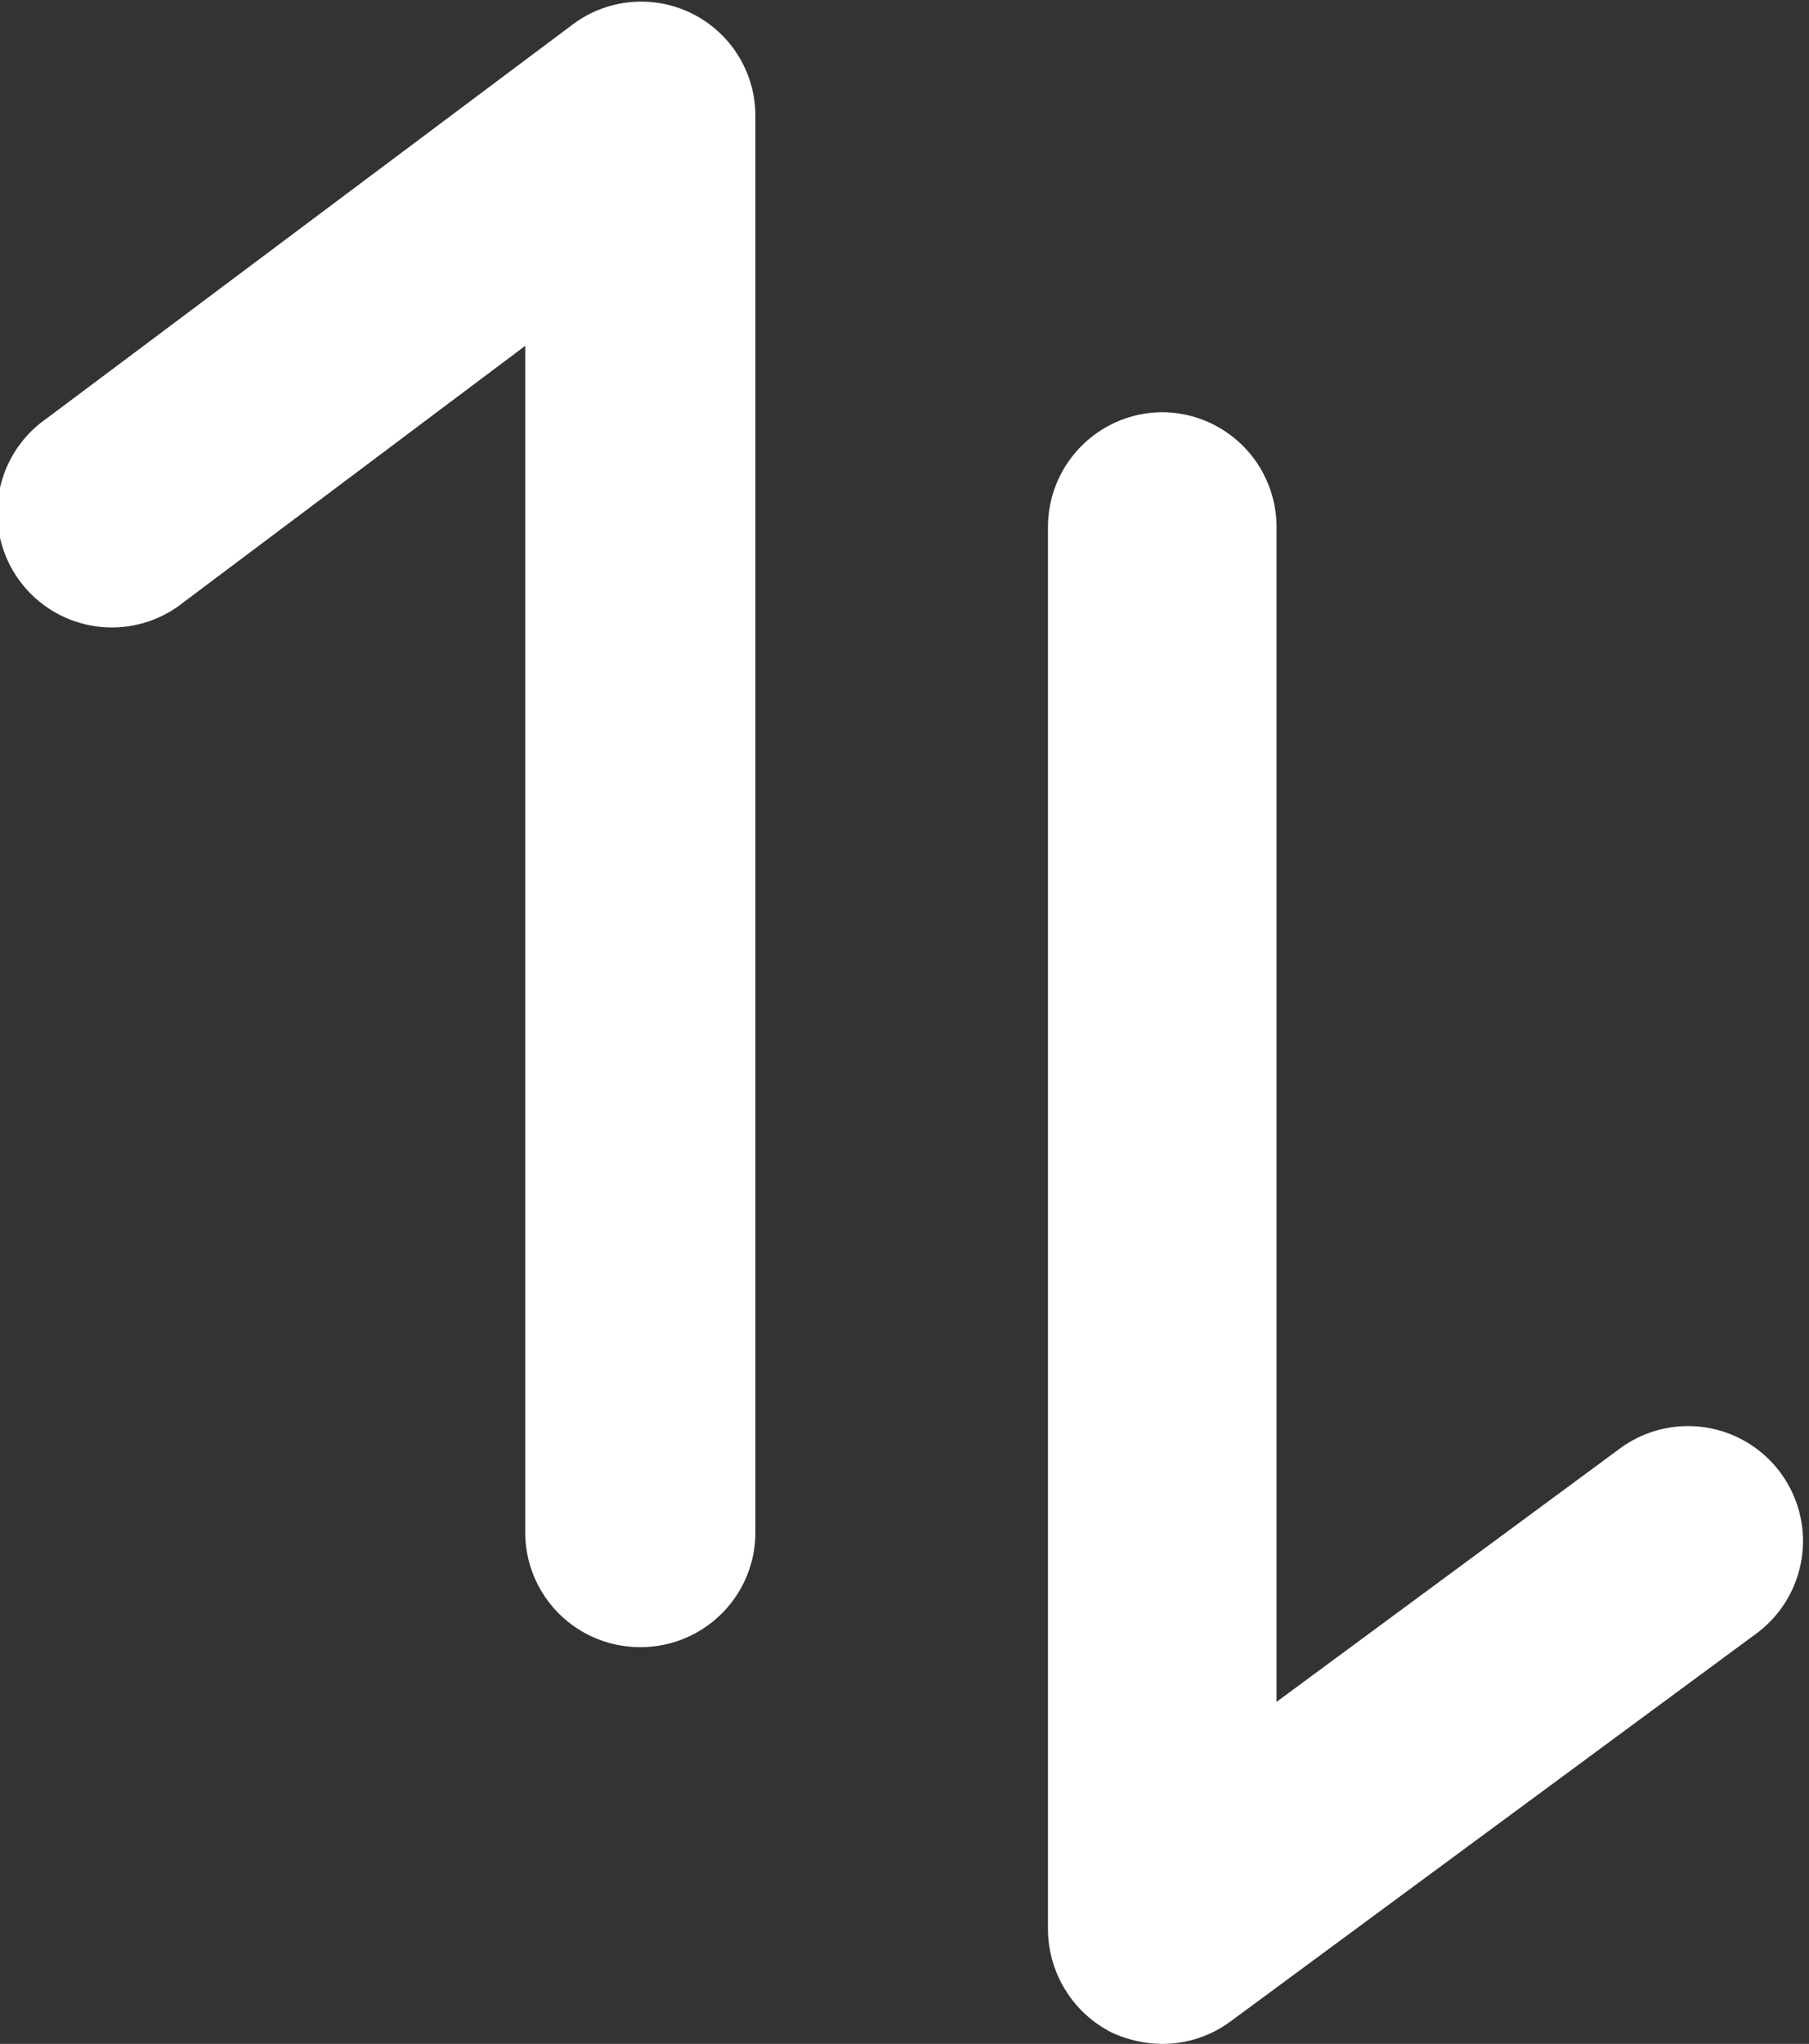
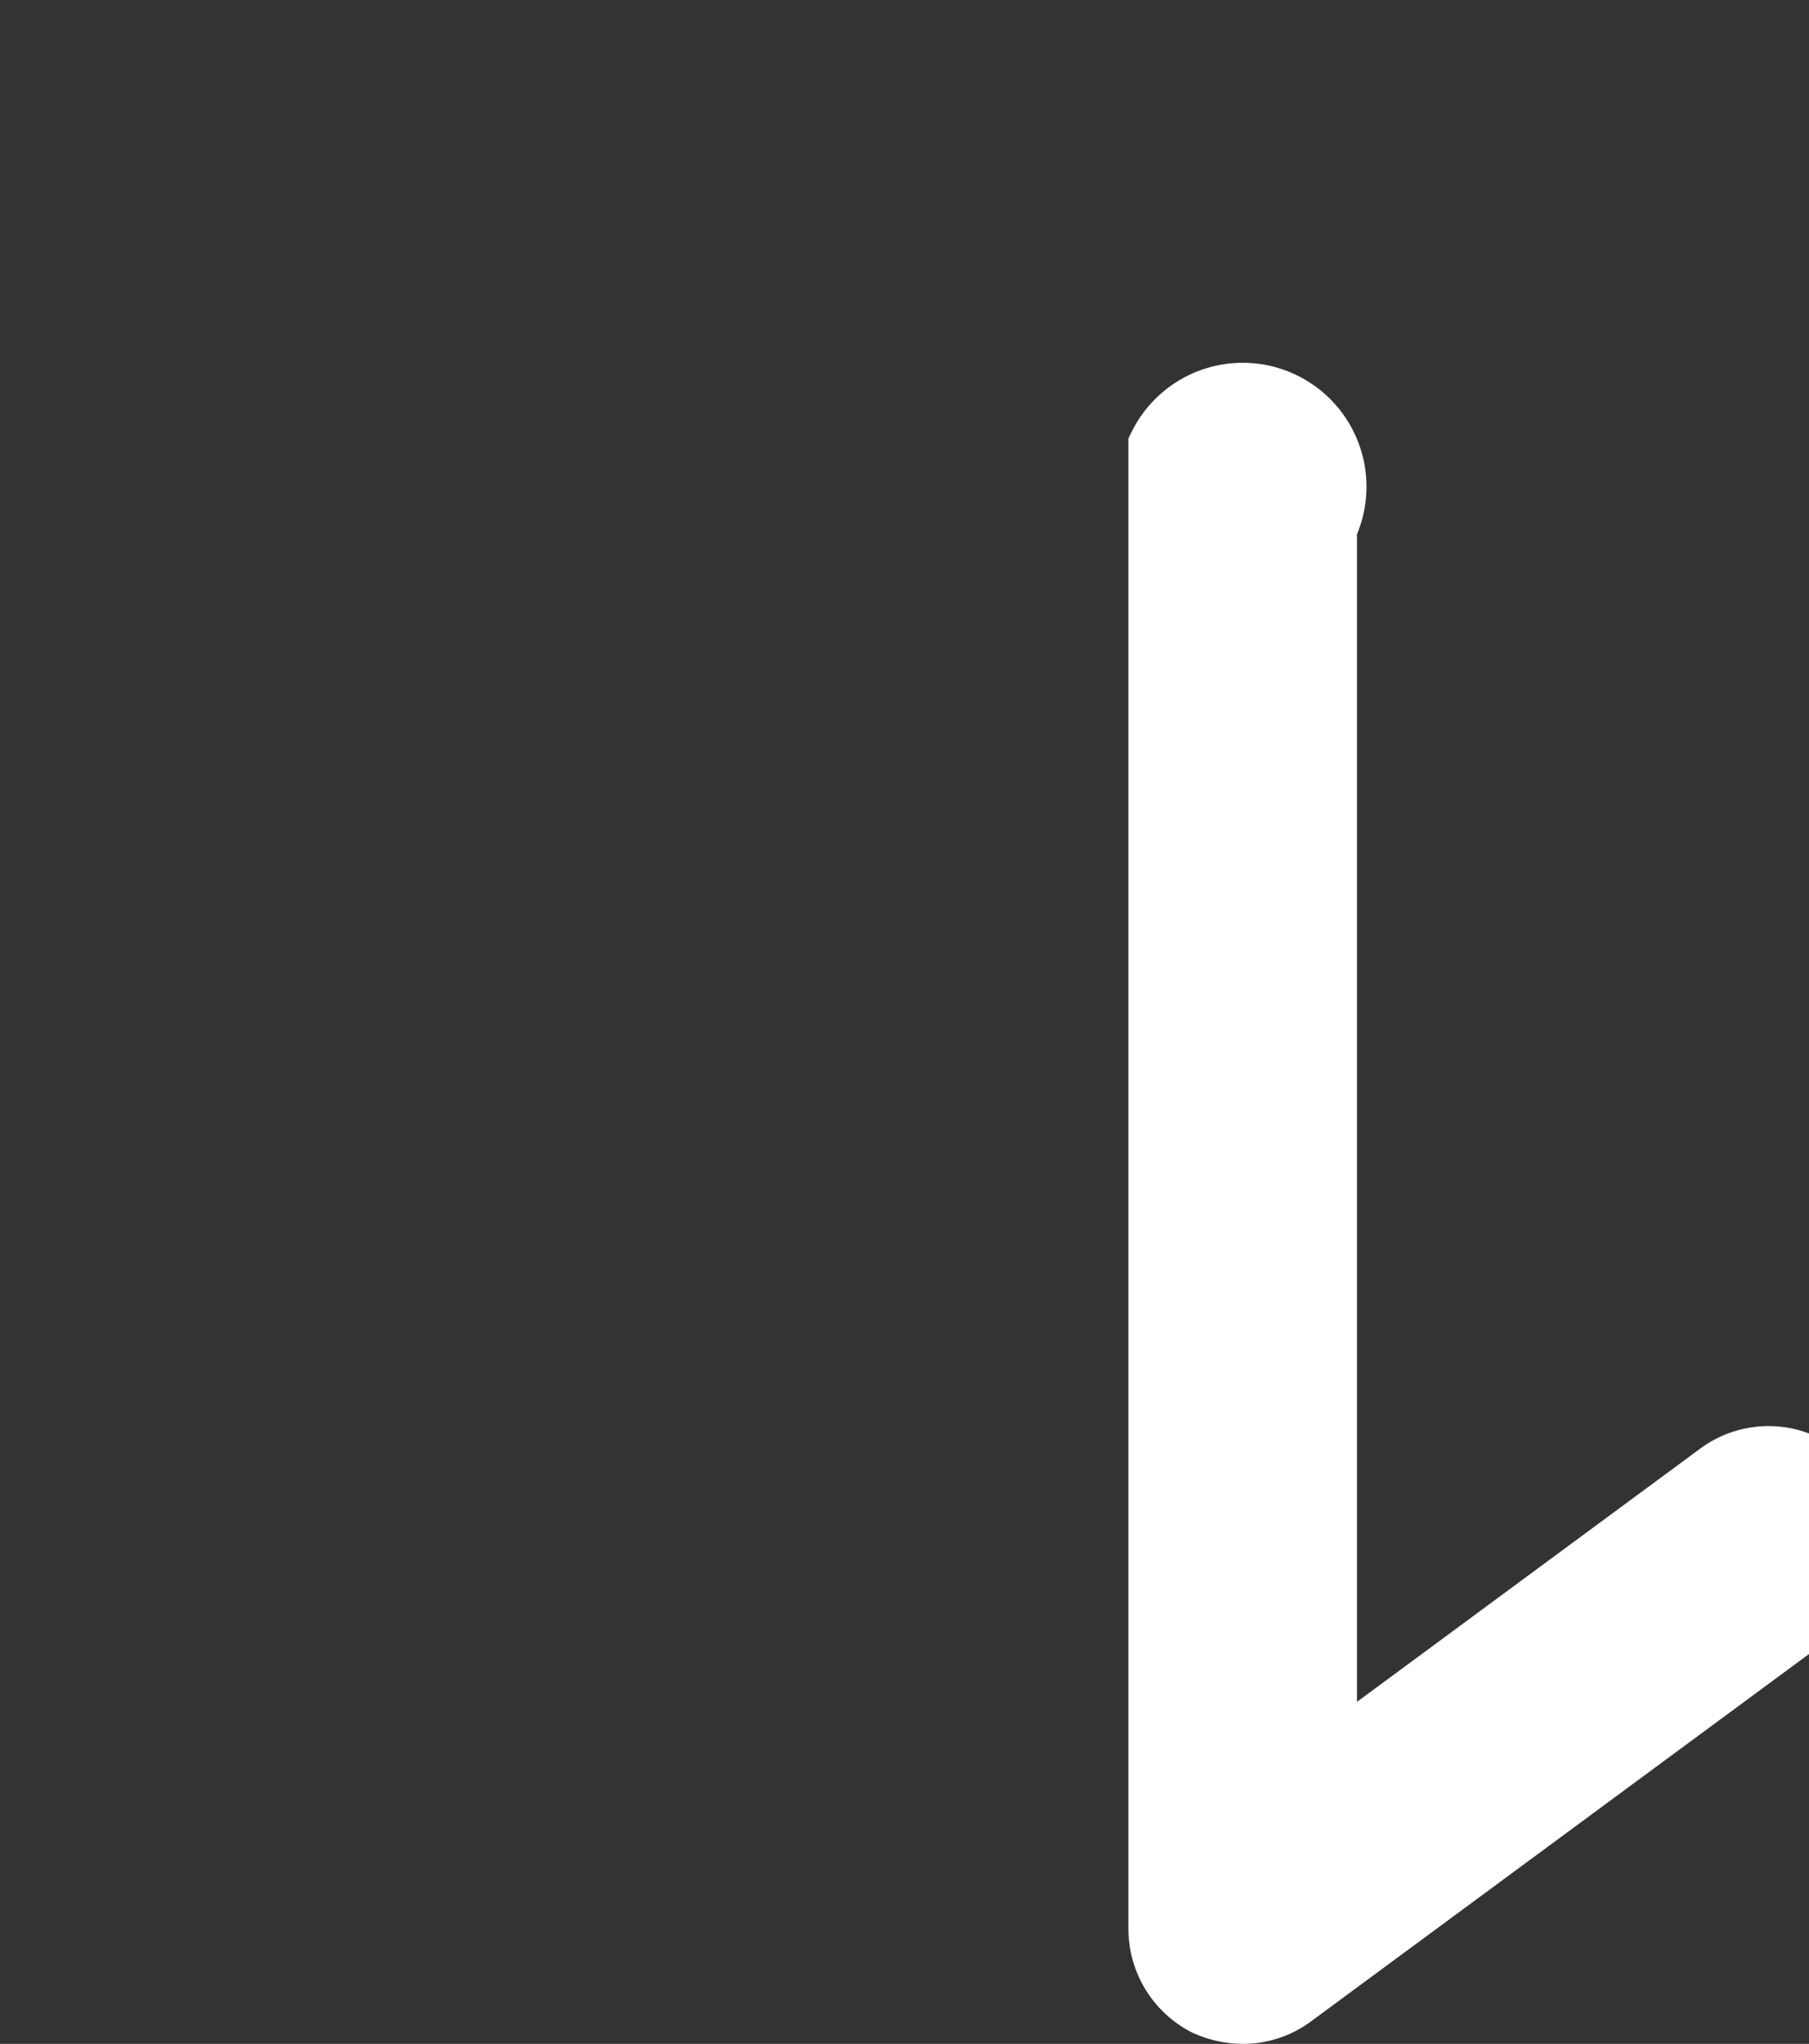
<svg xmlns="http://www.w3.org/2000/svg" width="13.226" height="14.934" viewBox="0 0 13.226 14.934">
  <rect x="0" y="0" width="13.226" height="14.934" fill="#333333" stroke="none" />
  <g id="ico_sort" transform="translate(-24.915 0.262)">
    <g id="Group_181737" data-name="Group 181737" transform="translate(25.165 0)">
-       <path id="Path_396549" data-name="Path 396549" d="M29.6,11.523a.589.589,0,0,0,.588-.588V.59a.585.585,0,0,0-.94-.47L25.4,3a.588.588,0,1,0,.705.94l2.9-2.175v9.169A.589.589,0,0,0,29.6,11.523Z" transform="translate(-25.165 0)" fill="#fff" stroke="#fff" stroke-width="0.5" />
-       <path id="Path_396550" data-name="Path 396550" d="M247.377,86.771a.589.589,0,0,0-.588.588V97.605a.6.6,0,0,0,.323.529.647.647,0,0,0,.264.059.587.587,0,0,0,.353-.118l3.84-2.831a.589.589,0,1,0-.7-.95l-2.909,2.145V87.359A.589.589,0,0,0,247.377,86.771Z" transform="translate(-239.127 -83.771)" fill="#fff" stroke="#fff" stroke-width="0.5" />
+       <path id="Path_396550" data-name="Path 396550" d="M247.377,86.771V97.605a.6.6,0,0,0,.323.529.647.647,0,0,0,.264.059.587.587,0,0,0,.353-.118l3.84-2.831a.589.589,0,1,0-.7-.95l-2.909,2.145V87.359A.589.589,0,0,0,247.377,86.771Z" transform="translate(-239.127 -83.771)" fill="#fff" stroke="#fff" stroke-width="0.5" />
    </g>
  </g>
</svg>